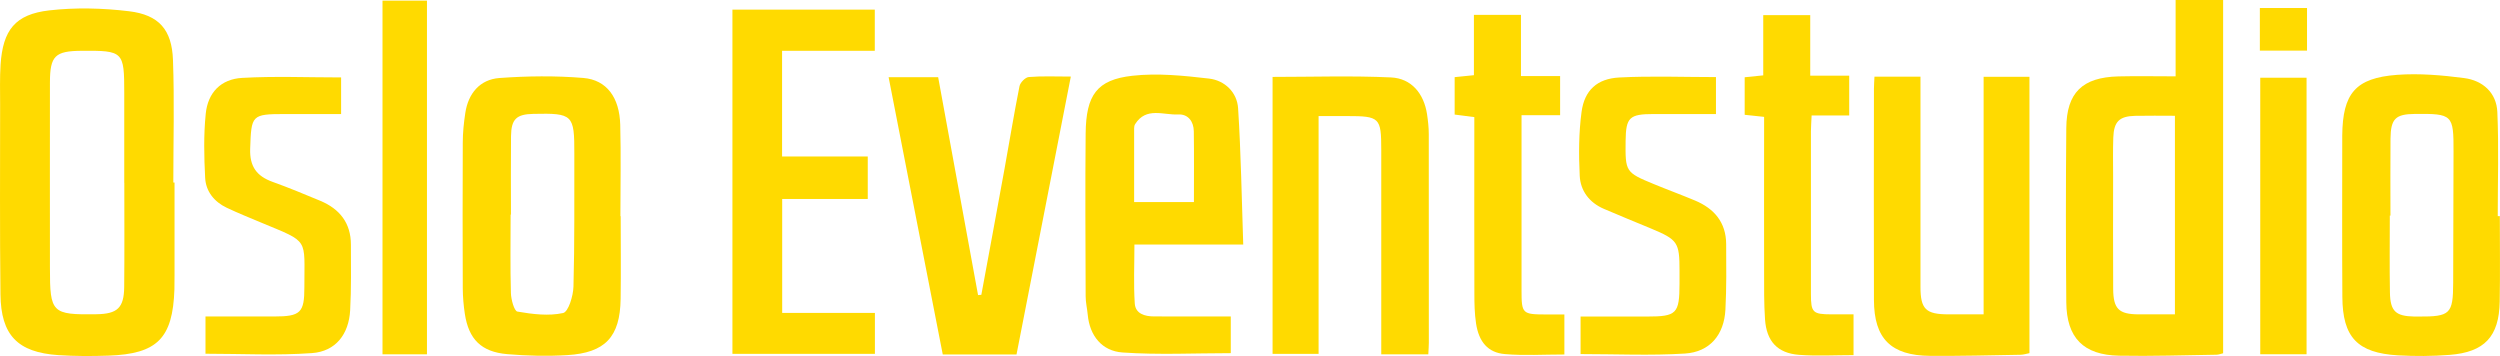
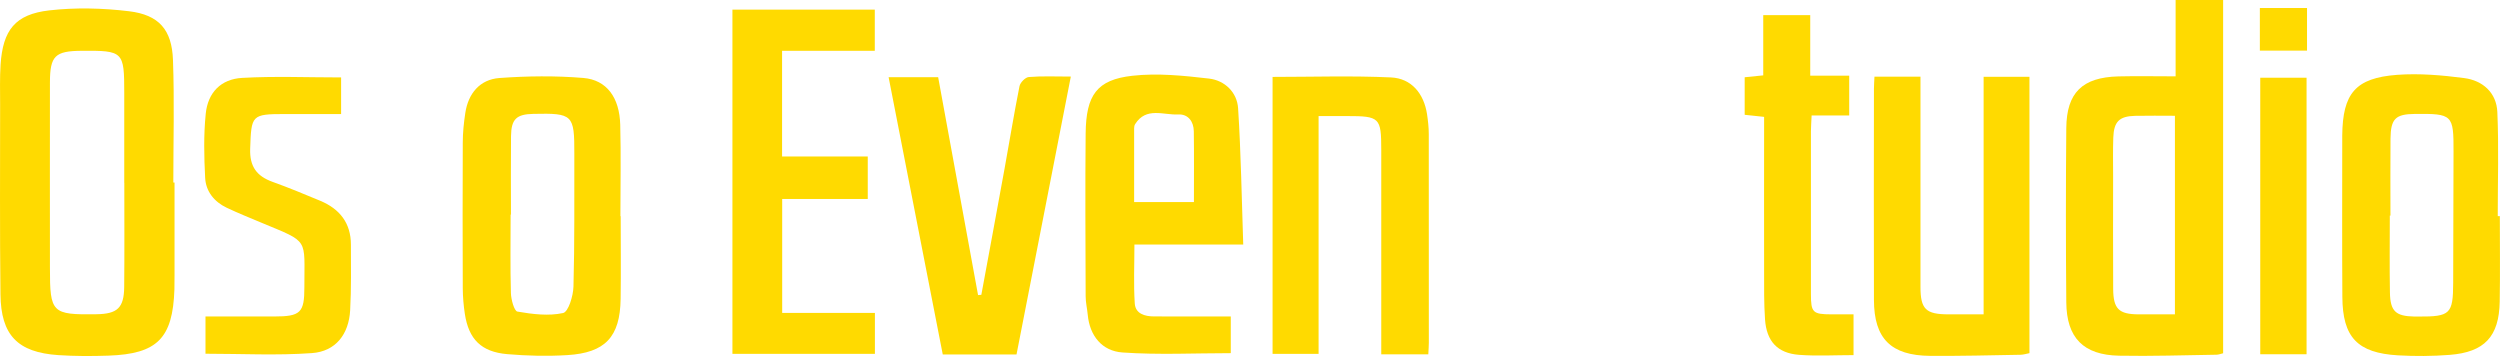
<svg xmlns="http://www.w3.org/2000/svg" id="Layer_2" viewBox="0 0 433.59 61.76">
  <defs>
    <style>.cls-1{fill:#ffda00;stroke-width:0px;}</style>
  </defs>
  <g id="Layer_1-2">
    <path class="cls-1" d="M30.27,31.66c0,5.36,0,10.72,0,16.08,0,.82,0,1.65-.02,2.47-.29,8.46-2.96,11.18-11.45,11.47-2.89.1-5.81.1-8.69-.09C3.06,61.11.16,58.15.08,51.04-.05,40.07.02,29.1.02,18.13c0-2.31-.07-4.63.08-6.93C.5,5.22,2.62,2.48,8.55,1.8c4.55-.52,9.27-.4,13.83.15,5.19.63,7.43,3.2,7.62,8.44.26,7.08.06,14.18.06,21.27.07,0,.14,0,.21,0ZM21.55,31.71h0c0-5.2,0-10.39,0-15.59,0-7.2-.16-7.36-7.37-7.31-4.64.03-5.51.87-5.52,5.5-.02,10.72,0,21.44,0,32.17,0,7.8.33,8.13,8.06,8.02,3.64-.05,4.78-1.1,4.82-4.72.06-6.02.02-12.04.02-18.06Z" />
    <path class="cls-1" d="M377.33,0h8.24v61.27c-.37.08-.75.24-1.13.25-5.64.08-11.27.28-16.91.17-6.19-.12-9.11-3.09-9.16-9.26-.09-10.07-.09-20.14,0-30.21.05-6.16,2.79-8.81,9.03-8.97,3.22-.08,6.43-.01,9.93-.01V0ZM377.21,54.53V20.08c-2.45,0-4.68-.04-6.91.01-2.73.07-3.68.99-3.78,3.77-.08,2.22-.03,4.45-.03,6.68,0,6.52-.03,13.03.01,19.55.02,3.49.98,4.41,4.4,4.43,2.06.01,4.12,0,6.31,0Z" />
    <path class="cls-1" d="M433.56,37.48c0,4.95.07,9.9-.02,14.85-.11,6.04-2.63,8.75-8.69,9.22-2.97.23-5.97.25-8.94.08-7.05-.41-9.62-3.13-9.66-10.13-.06-9-.02-17.99-.02-26.99,0-.33,0-.66,0-.99.07-7.32,2.28-10,9.53-10.54,3.84-.28,7.78.06,11.61.56,3.24.42,5.62,2.55,5.76,5.9.26,6,.07,12.03.07,18.04.11,0,.23,0,.34,0ZM414.59,37.39s-.07,0-.11,0c0,4.45-.06,8.91.02,13.36.06,3.24,1,4.08,4.2,4.15.25,0,.5,0,.75,0,5.51.03,6-.44,6.02-5.84.02-7.59.04-15.17.06-22.76.02-6.42-.17-6.6-6.7-6.54-3.36.03-4.19.83-4.23,4.28-.04,4.45-.01,8.9-.01,13.36Z" />
    <path class="cls-1" d="M107.65,37.49c0,4.79.06,9.58-.01,14.36-.1,6.58-2.66,9.34-9.26,9.74-3.46.21-6.97.13-10.42-.17-4.5-.39-6.67-2.59-7.34-6.98-.22-1.46-.35-2.95-.36-4.43-.03-8.42-.04-16.84,0-25.26,0-1.72.18-3.46.44-5.16.51-3.39,2.53-5.81,5.92-6.06,4.83-.35,9.73-.41,14.55-.01,4.07.34,6.28,3.41,6.4,8.13.14,5.28.03,10.56.03,15.85.01,0,.03,0,.04,0ZM88.62,37.22s-.04,0-.06,0c0,4.53-.08,9.07.05,13.6.03,1.13.57,3.12,1.13,3.22,2.61.45,5.4.8,7.92.25.92-.2,1.76-2.97,1.8-4.59.21-7.66.13-15.33.15-23,.02-6.84-.25-7.09-7.1-6.95-2.94.06-3.84.9-3.88,3.86-.05,4.53-.01,9.07-.01,13.6Z" />
    <path class="cls-1" d="M215.63,42.41h-18.88c0,3.56-.16,6.91.06,10.23.12,1.77,1.73,2.24,3.35,2.24,3.48,0,6.96,0,10.45.01.89,0,1.79,0,2.85,0v6.36c-6.31,0-12.58.32-18.8-.12-3.5-.25-5.67-2.85-6.01-6.56-.1-1.07-.36-2.13-.36-3.19-.03-9.41-.09-18.82,0-28.23.07-6.67,1.94-9.32,8.1-10.01,4.37-.49,8.91-.02,13.31.49,2.72.32,4.85,2.38,5.03,5.14.5,7.78.62,15.59.89,23.63ZM207.07,35.05c0-4.24.04-8.26-.02-12.27-.02-1.71-.99-3.02-2.7-2.93-2.55.14-5.56-1.36-7.47,1.67-.13.2-.18.47-.18.71-.01,4.24,0,8.49,0,12.82h10.37Z" />
    <path class="cls-1" d="M247.72,61.45h-8.16v-2.79c0-10.9,0-21.8,0-32.7,0-5.57-.27-5.83-5.96-5.83-1.56,0-3.12,0-4.91,0v41.24h-7.98V13.34c6.88,0,13.73-.23,20.55.09,3.55.17,5.7,2.82,6.24,6.38.17,1.14.3,2.3.3,3.45.02,12.06.01,24.11.01,36.17,0,.57-.05,1.14-.09,2.02Z" />
    <path class="cls-1" d="M127.03,61.38V1.67h24.69v7.14h-16.08v18.33h14.86v7.37h-14.84v19.76h16.08v7.1h-24.71Z" />
    <path class="cls-1" d="M344.03,54.53V13.32h7.95v47.93c-.48.09-1.02.27-1.56.28-5.22.09-10.45.23-15.67.19-6.8-.06-9.72-2.99-9.74-9.68-.04-12.22-.01-24.43,0-36.65,0-.64.06-1.29.09-2.09h7.98c0,1.01,0,1.89,0,2.77,0,11.23,0,22.45,0,33.68,0,3.87.92,4.76,4.83,4.77,1.9,0,3.81,0,6.12,0Z" />
    <path class="cls-1" d="M154.12,13.39h8.59c2.31,12.63,4.62,25.21,6.92,37.79.19-.02.38-.03.57-.05,1.34-7.28,2.7-14.56,4.02-21.84.87-4.78,1.65-9.59,2.6-14.35.13-.63,1.02-1.54,1.61-1.58,2.29-.19,4.61-.08,7.29-.08-3.17,16.22-6.29,32.17-9.42,48.2h-12.79c-3.12-15.98-6.24-31.94-9.39-48.08Z" />
-     <path class="cls-1" d="M274.13,61.41v-6.51c3.95,0,7.75,0,11.55,0,5.12,0,5.6-.5,5.61-5.71,0-.74,0-1.49,0-2.23,0-4.94-.31-5.39-4.93-7.32-2.74-1.14-5.49-2.25-8.22-3.43-2.5-1.08-4.04-3.13-4.16-5.73-.18-3.68-.17-7.43.32-11.08.51-3.75,2.7-5.76,6.54-5.96,5.52-.29,11.06-.07,16.77-.07v6.41c-3.59,0-7.21,0-10.82,0-4.2,0-4.8.59-4.85,4.65-.06,5.37-.02,5.47,4.9,7.5,2.37.98,4.78,1.86,7.14,2.85,3.34,1.4,5.38,3.8,5.4,7.55.02,3.79.07,7.59-.13,11.38-.23,4.37-2.71,7.34-7.03,7.61-5.92.37-11.89.09-18.07.09Z" />
    <path class="cls-1" d="M59.16,13.42v6.36c-3.22,0-6.49,0-9.76,0-5.79,0-5.81.18-6.01,6-.11,3.07,1.1,4.76,3.88,5.76,2.8,1,5.54,2.15,8.29,3.29,3.36,1.41,5.3,3.86,5.3,7.6,0,3.79.08,7.6-.13,11.38-.23,4.17-2.52,7.14-6.63,7.43-6.08.44-12.21.11-18.46.11v-6.46c4.02,0,7.96,0,11.91,0,4.57,0,5.25-.65,5.24-5.09-.02-8.57.91-7.69-7.34-11.13-2.05-.86-4.12-1.69-6.13-2.64-2.17-1.03-3.62-2.84-3.74-5.19-.19-3.69-.27-7.43.1-11.1.37-3.69,2.63-6.02,6.31-6.23,5.66-.32,11.36-.08,17.18-.08Z" />
    <path class="cls-1" d="M321.47,54.53v7.06c-3.21,0-6.36.19-9.47-.05-3.72-.29-5.61-2.34-5.88-6.12-.19-2.79-.16-5.61-.16-8.41-.02-8,0-16.01,0-24.01v-2.73c-1.27-.14-2.23-.24-3.37-.36v-6.51c.98-.1,1.94-.2,3.22-.33V2.62h8.15v10.5h6.76v6.91h-6.52c-.05,1.12-.11,1.93-.12,2.73,0,9.41-.01,18.81,0,28.22,0,3.24.31,3.53,3.57,3.54,1.22,0,2.44,0,3.8,0Z" />
-     <path class="cls-1" d="M263.78,13.19h6.8v6.79h-6.69v2.9c0,9.17,0,18.33,0,27.5,0,4.02.14,4.15,4.22,4.16.98,0,1.95,0,3.21,0,0,1.38,0,2.51,0,3.64,0,1.06,0,2.12,0,3.3-3.59,0-6.98.22-10.33-.07-2.93-.25-4.51-2.12-4.99-5.32-.26-1.71-.29-3.46-.29-5.19-.03-9.25-.01-18.5-.01-27.75,0-.9,0-1.8,0-2.84-1.22-.16-2.25-.29-3.41-.44v-6.49c1.09-.11,2.07-.21,3.34-.34V2.58h8.16v10.61Z" />
-     <path class="cls-1" d="M74.05,61.45h-7.71V.11h7.71v61.35Z" />
    <path class="cls-1" d="M400.04,61.44h-8.03V13.48h8.03v47.96Z" />
    <path class="cls-1" d="M391.94,1.39h8.18v7.39h-8.18V1.39Z" />
  </g>
</svg>